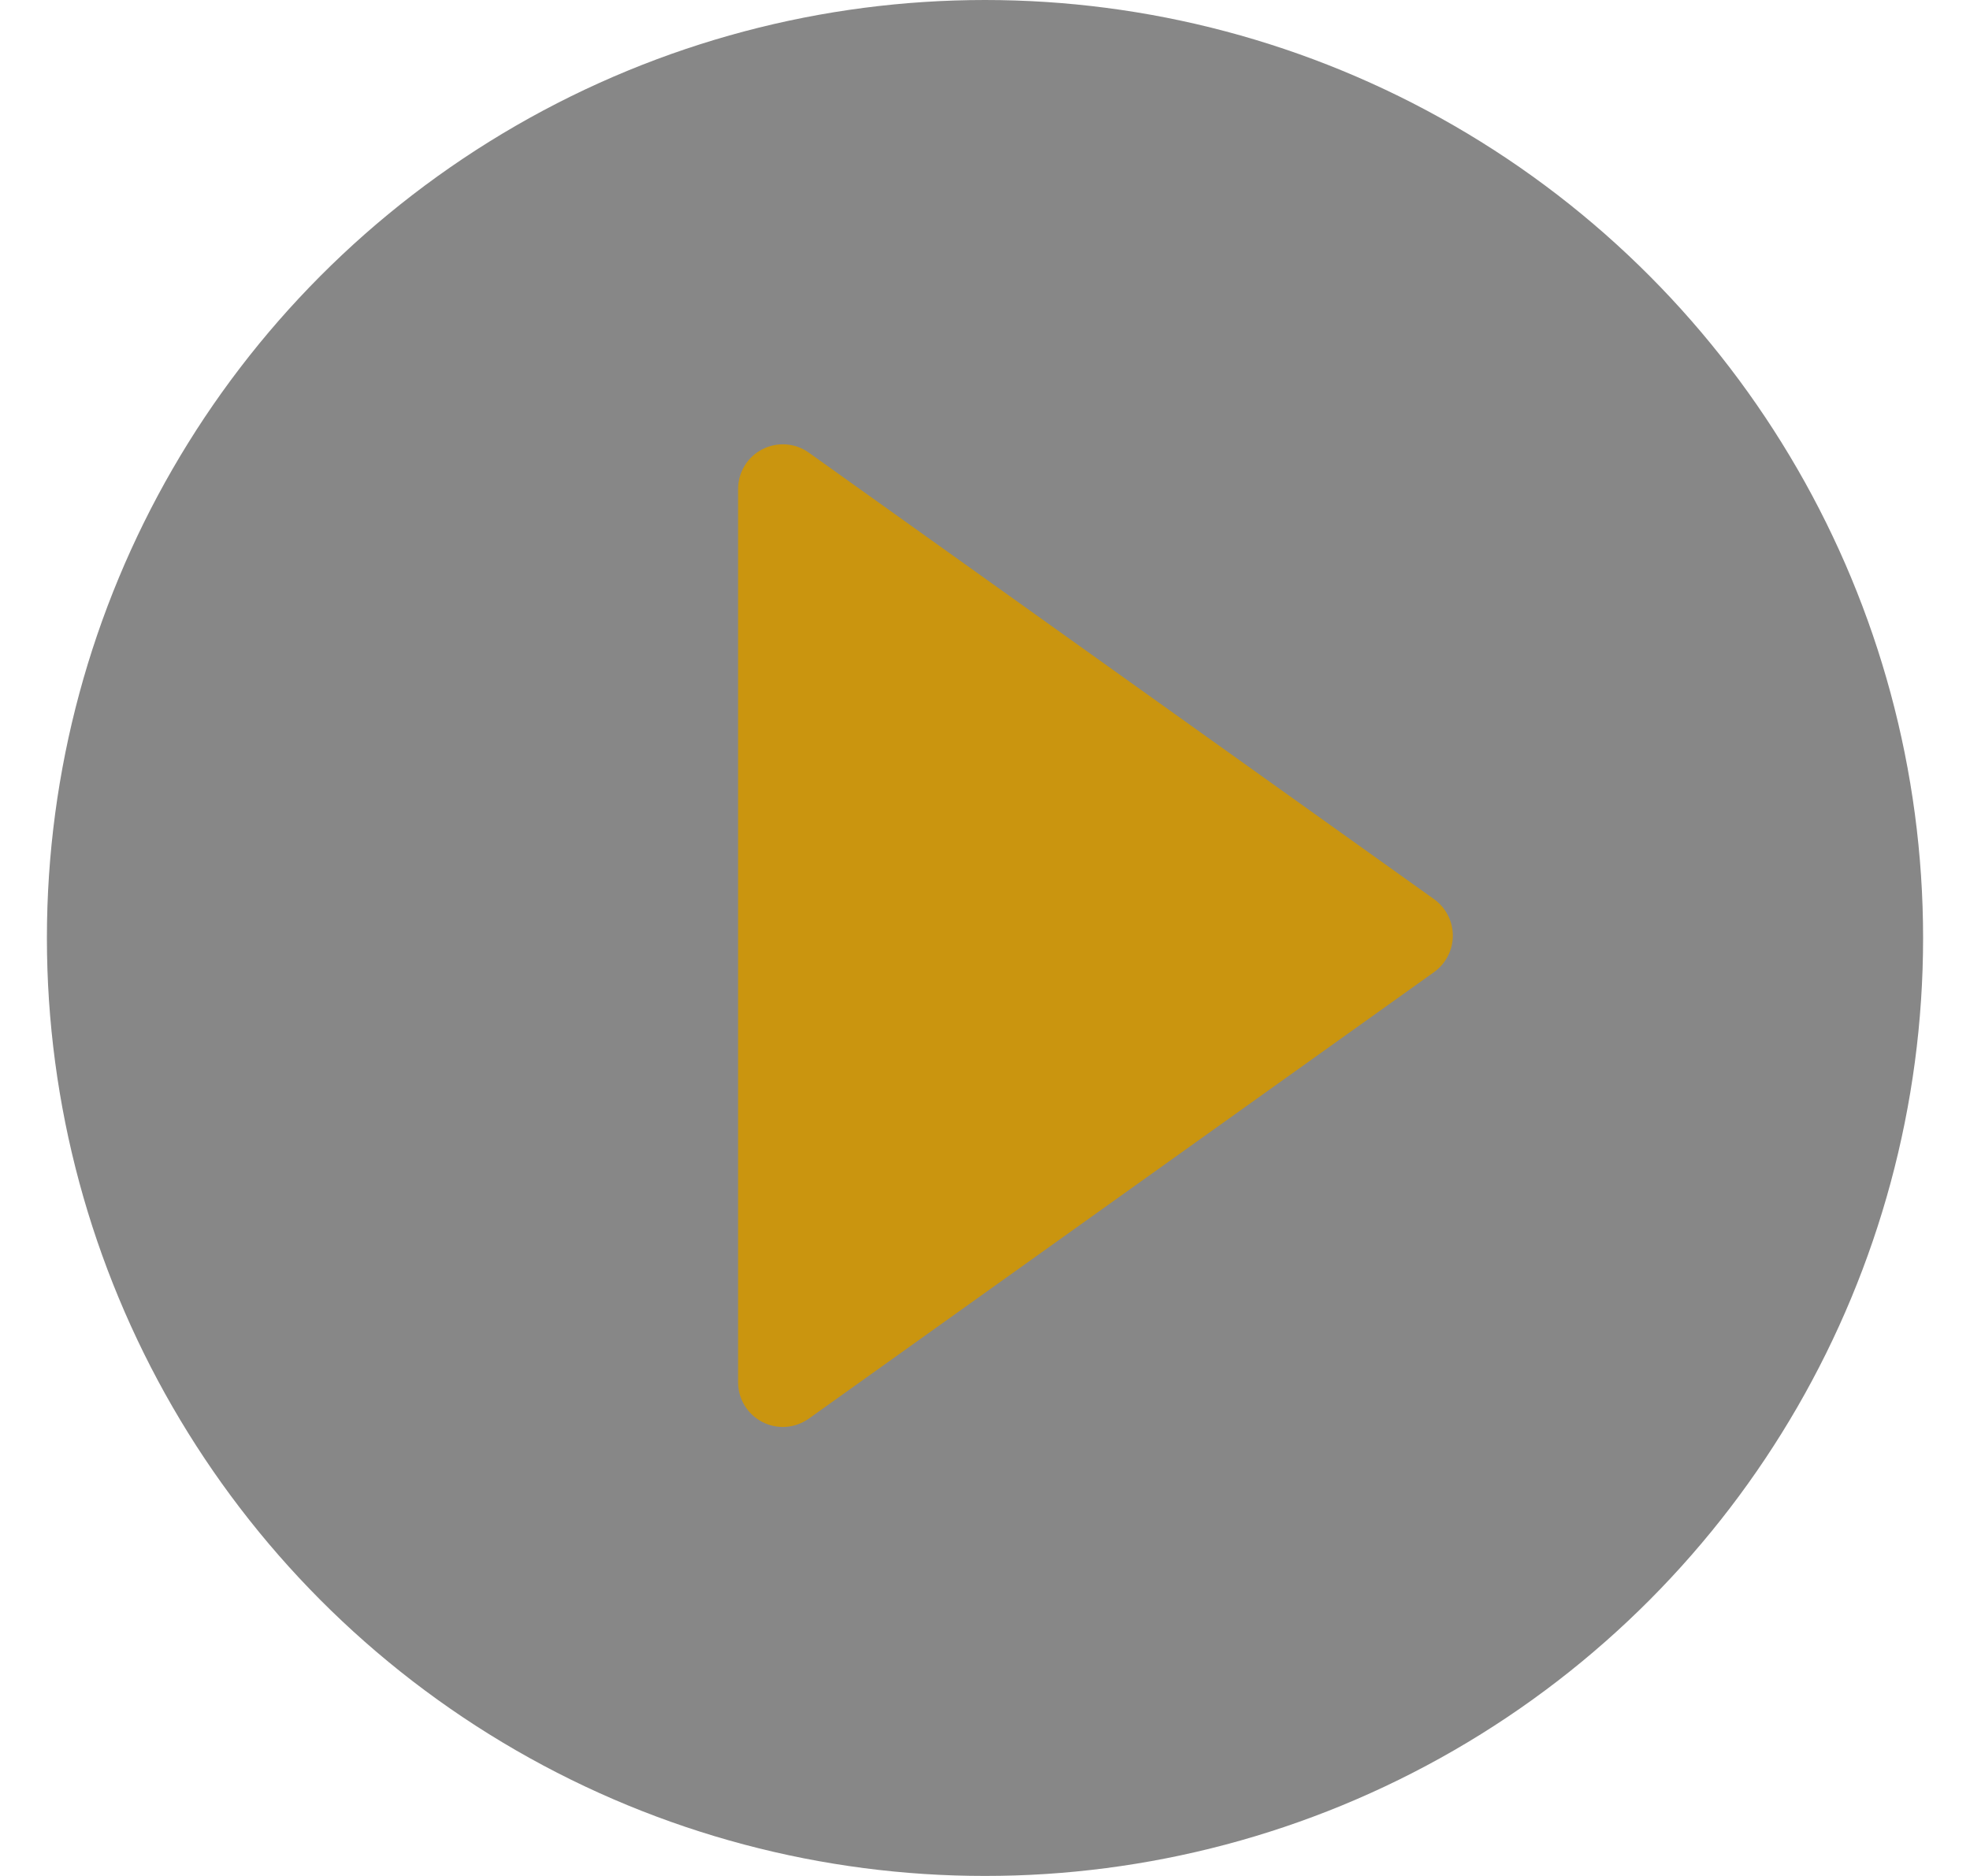
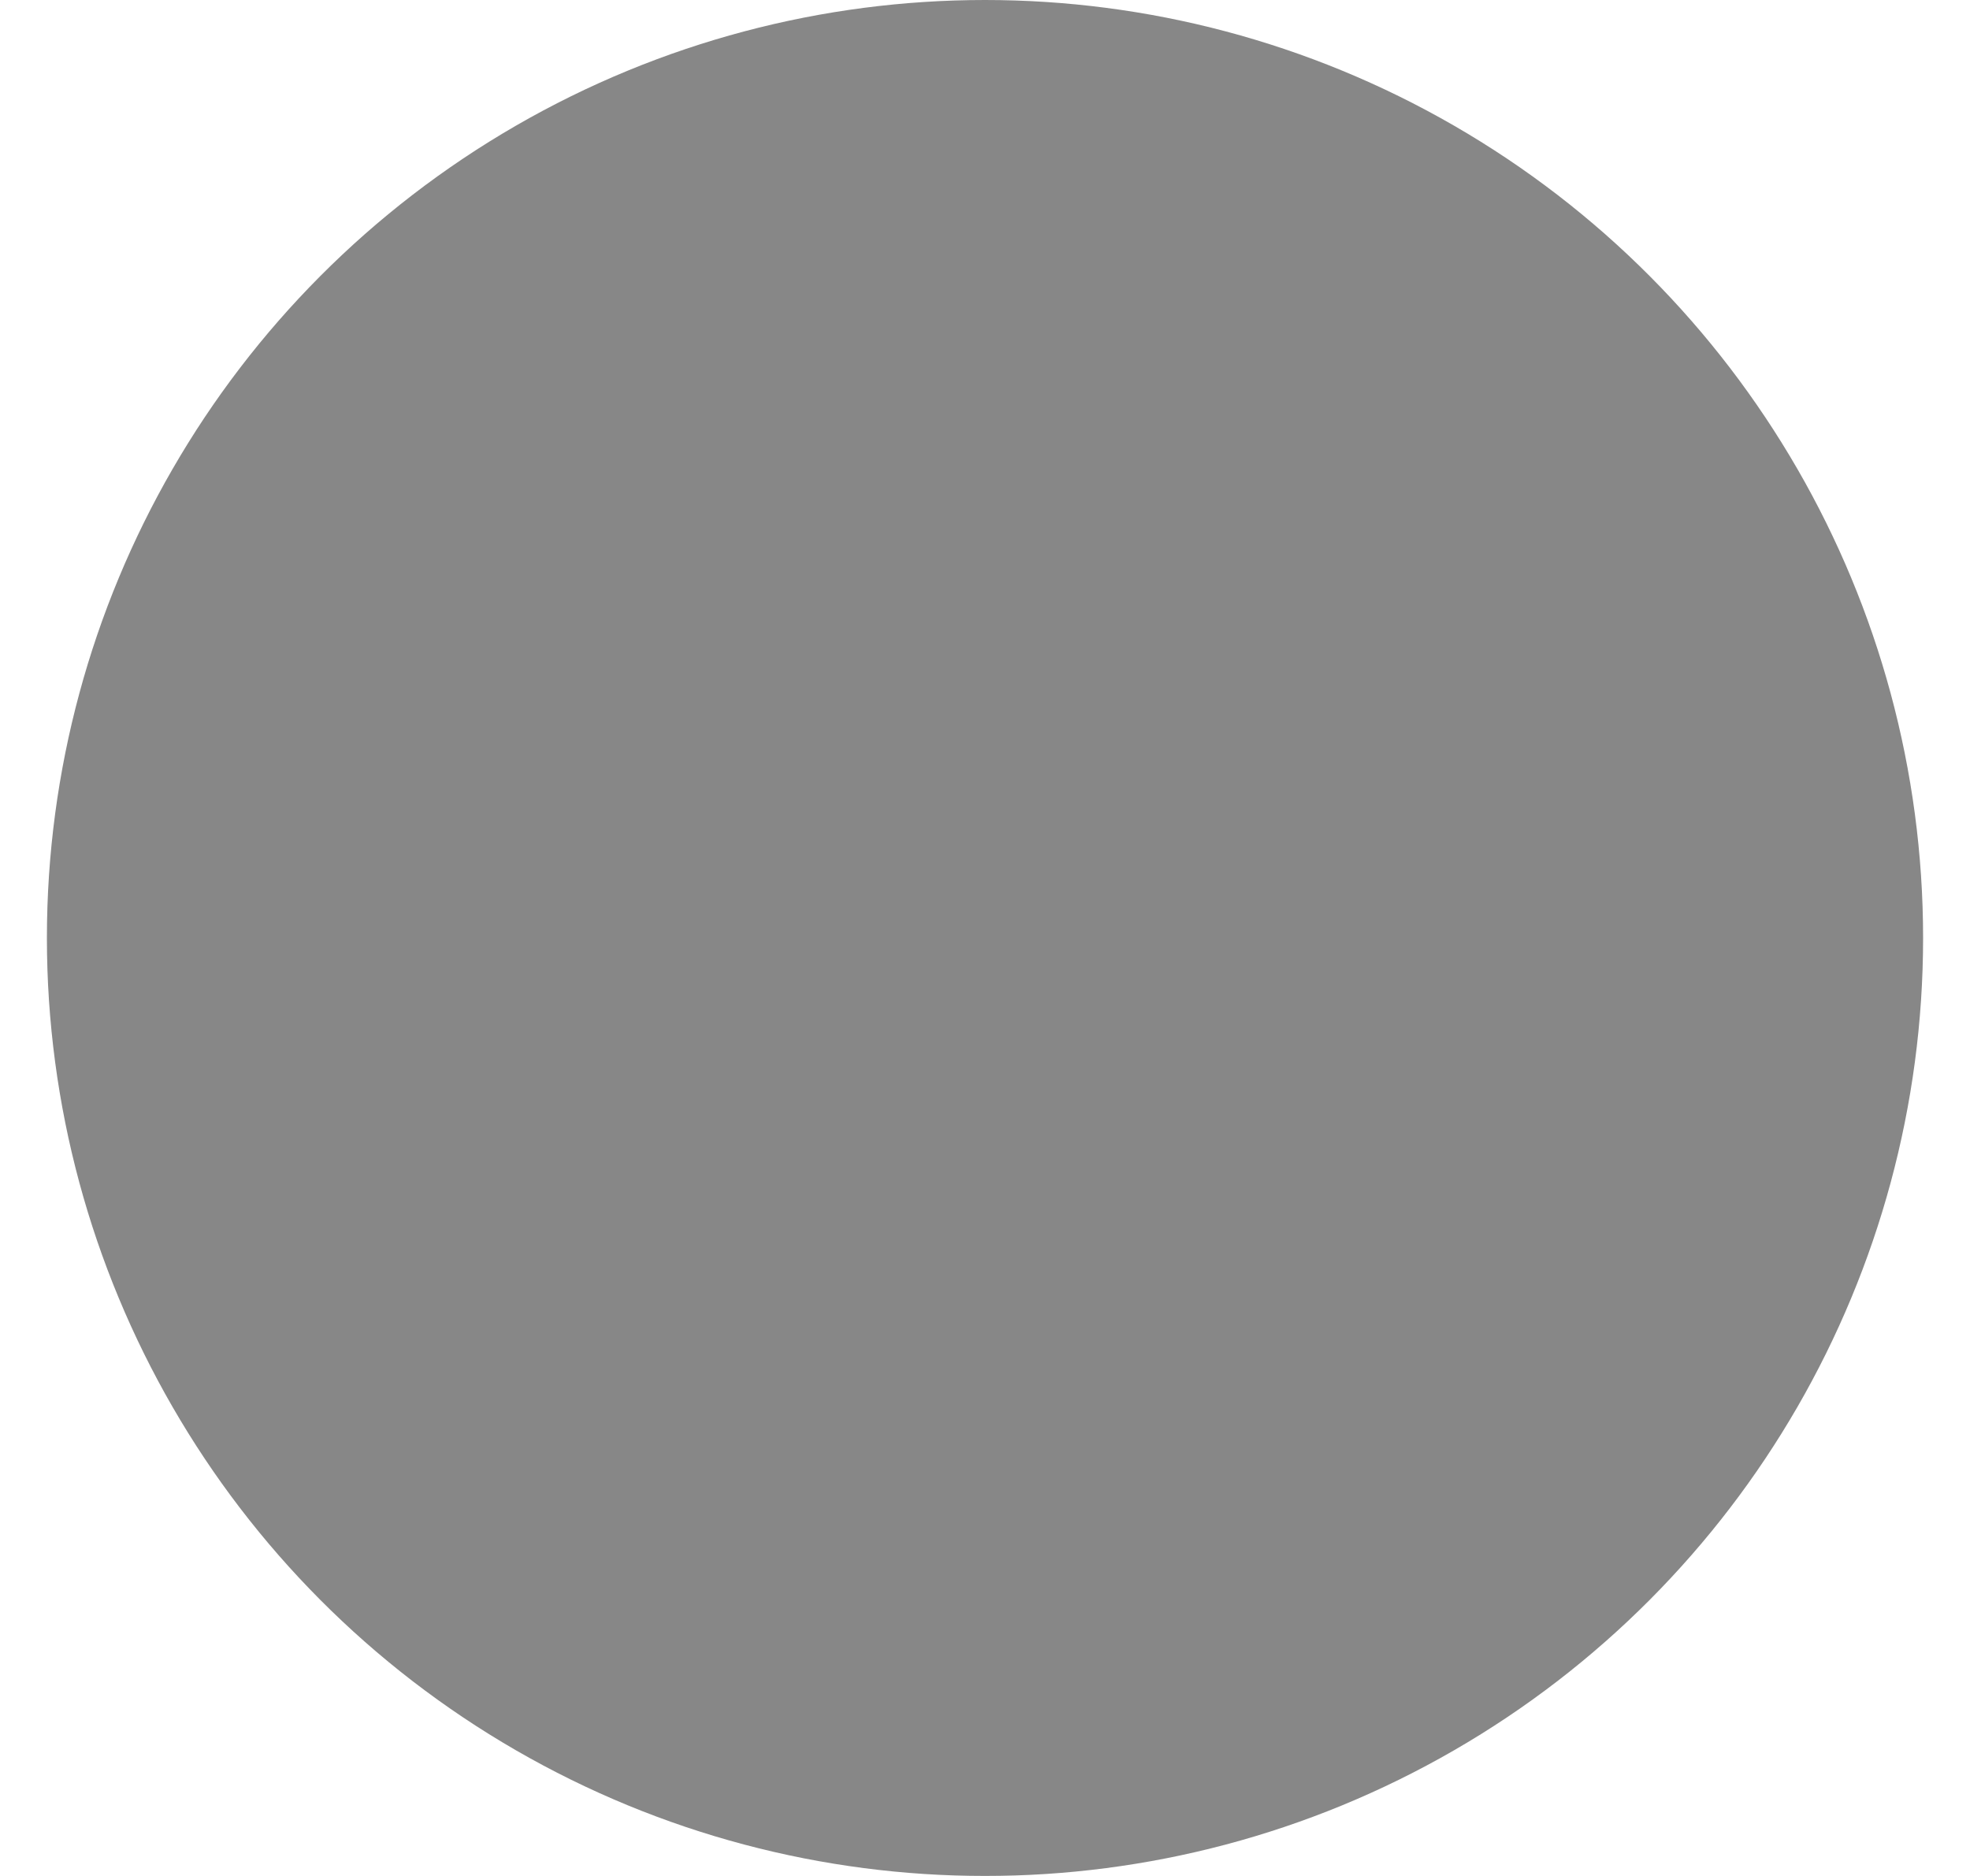
<svg xmlns="http://www.w3.org/2000/svg" width="21" height="20" viewBox="0 0 21 20" fill="none">
  <g filter="url(#filter0_b_1877_5423)">
    <circle cx="10.5" cy="10" r="10" fill="#383838" fill-opacity="0.6" />
  </g>
-   <path d="M8.621 4.825C8.549 4.774 8.466 4.744 8.378 4.738C8.291 4.732 8.204 4.75 8.126 4.79C8.049 4.83 7.983 4.89 7.938 4.965C7.892 5.04 7.868 5.125 7.868 5.213V14.737C7.868 14.825 7.892 14.91 7.938 14.985C7.983 15.059 8.049 15.12 8.126 15.16C8.204 15.2 8.291 15.218 8.378 15.212C8.466 15.206 8.549 15.175 8.621 15.125L15.288 10.363C15.349 10.319 15.4 10.26 15.434 10.193C15.469 10.126 15.487 10.051 15.487 9.975C15.487 9.899 15.469 9.824 15.434 9.757C15.4 9.69 15.349 9.631 15.288 9.587L8.621 4.825Z" fill="#CA950F" />
  <defs>
    <filter id="filter0_b_1877_5423" x="-17.522" y="-18.022" width="56.044" height="56.044" filterUnits="userSpaceOnUse" color-interpolation-filters="sRGB">
      <feFlood flood-opacity="0" result="BackgroundImageFix" />
      <feGaussianBlur in="BackgroundImageFix" stdDeviation="9.011" />
      <feComposite in2="SourceAlpha" operator="in" result="effect1_backgroundBlur_1877_5423" />
      <feBlend mode="normal" in="SourceGraphic" in2="effect1_backgroundBlur_1877_5423" result="shape" />
    </filter>
  </defs>
</svg>